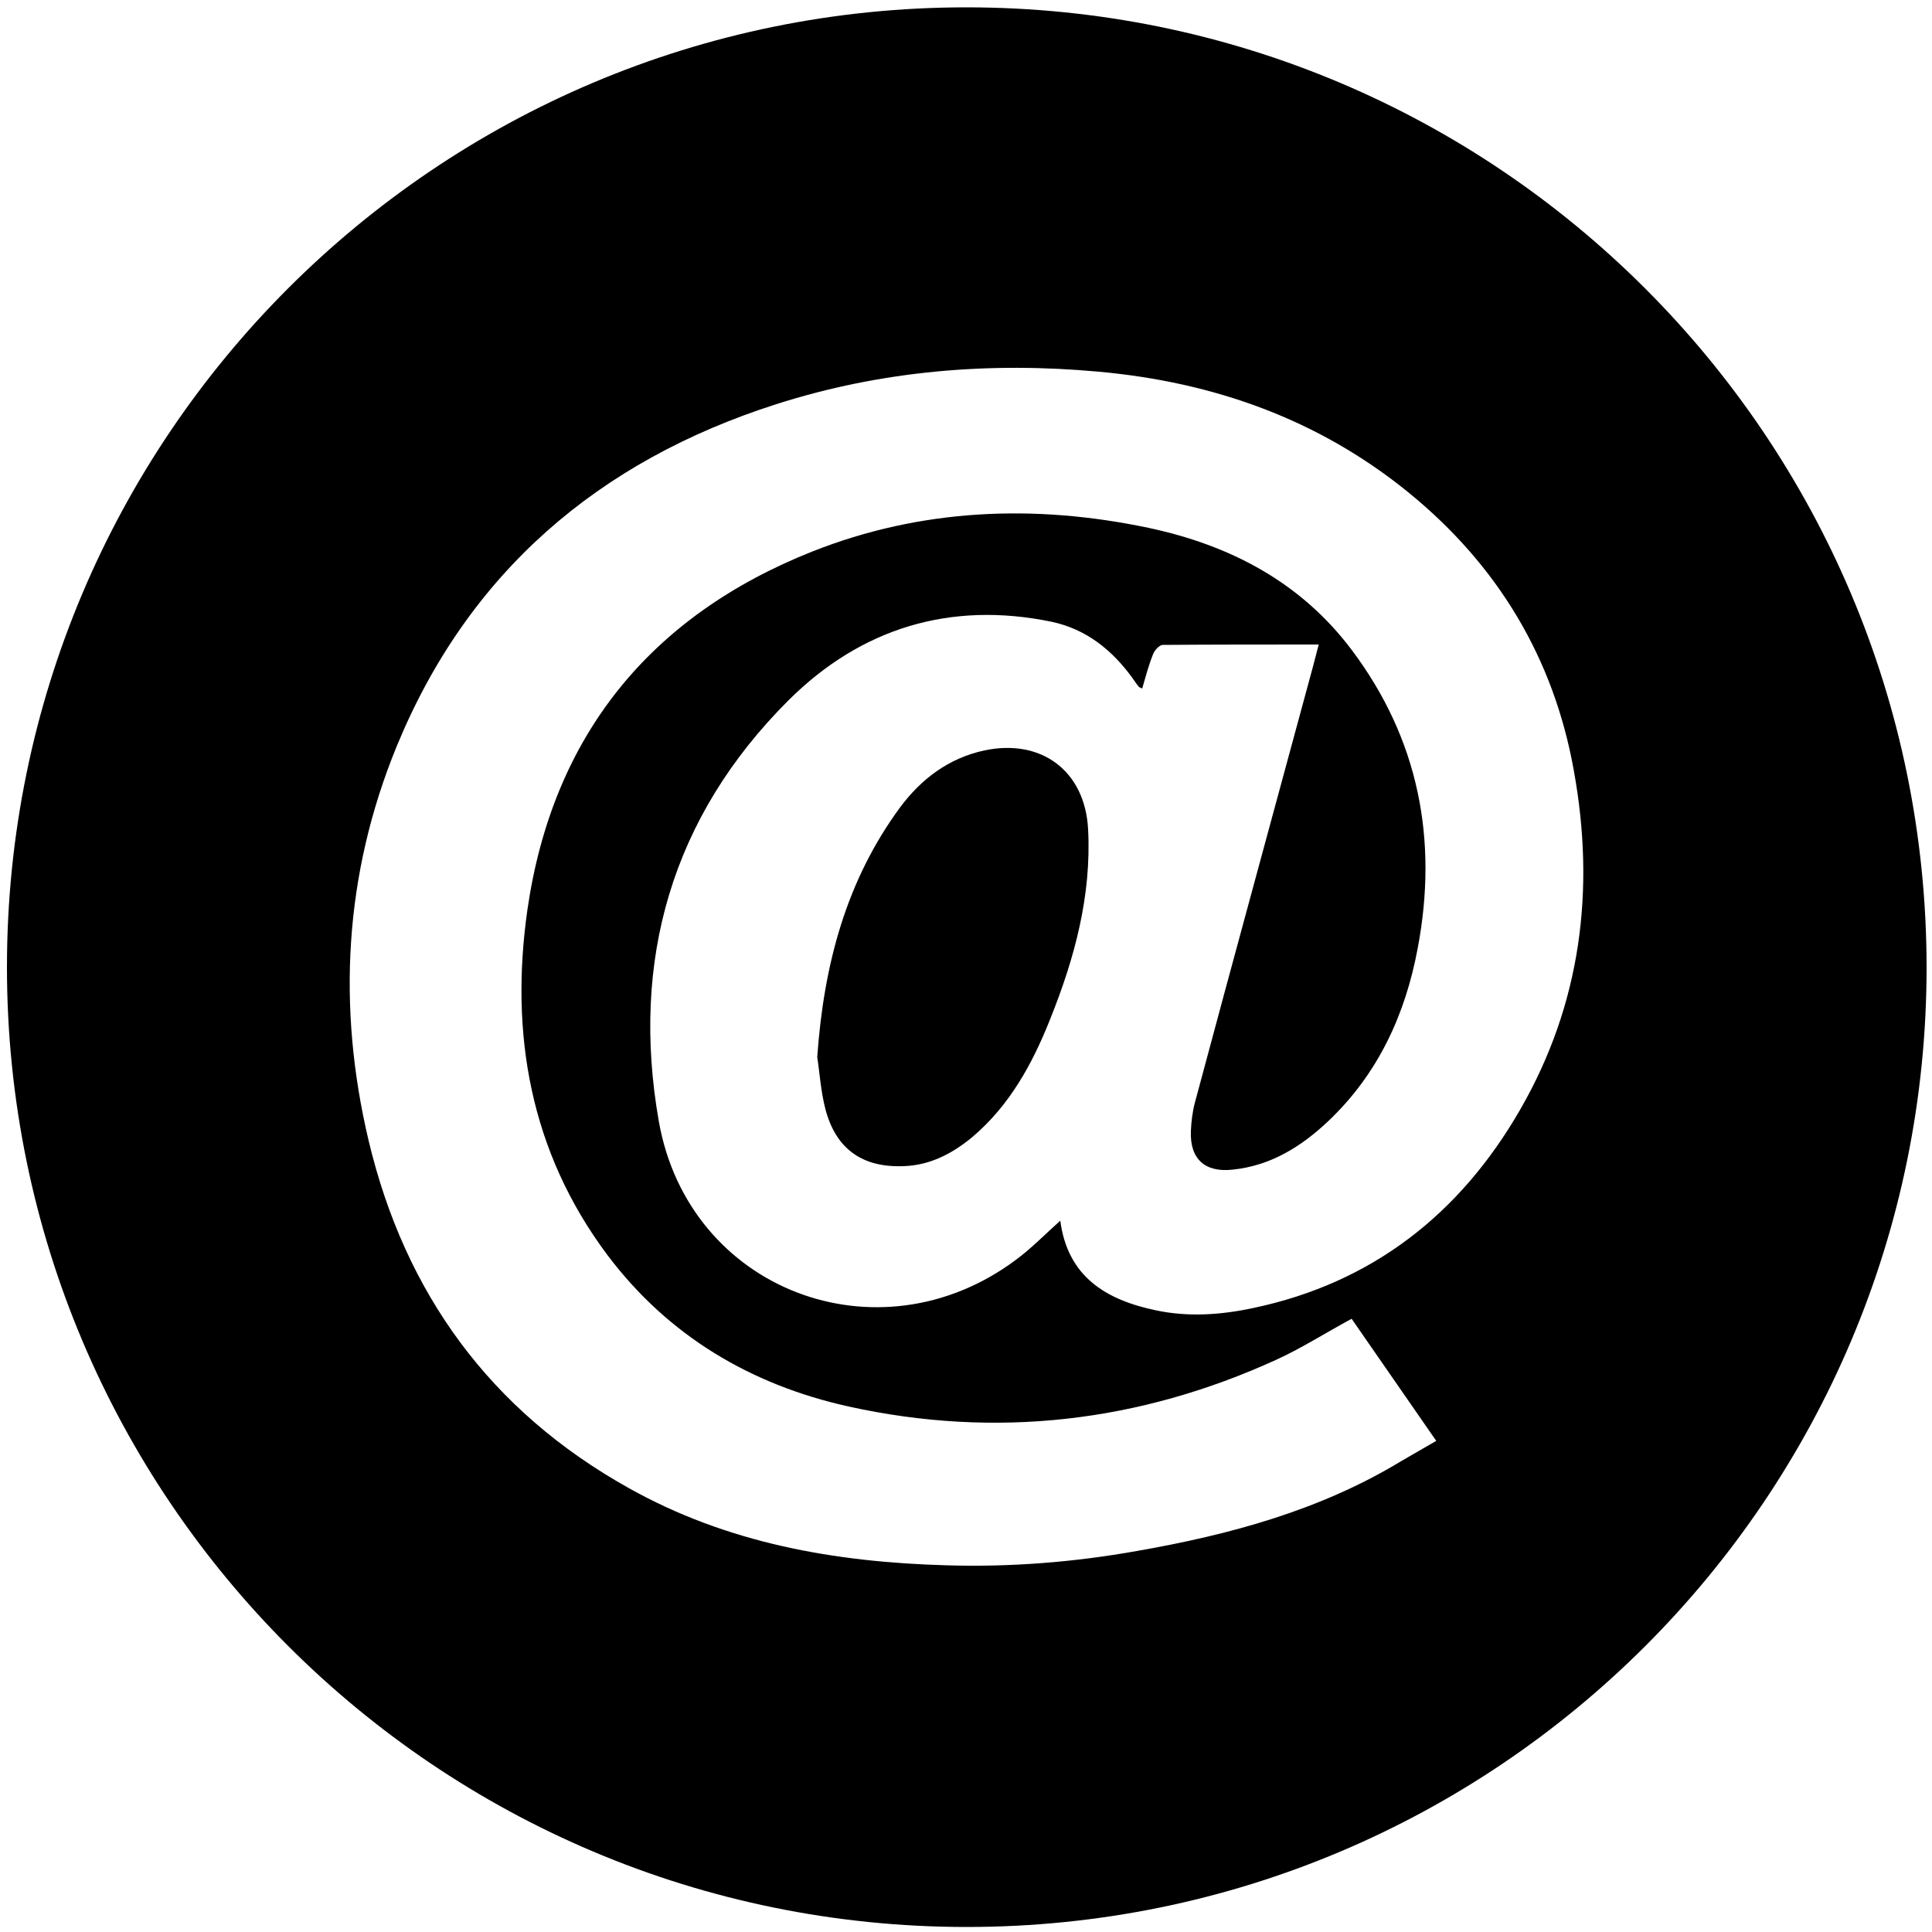
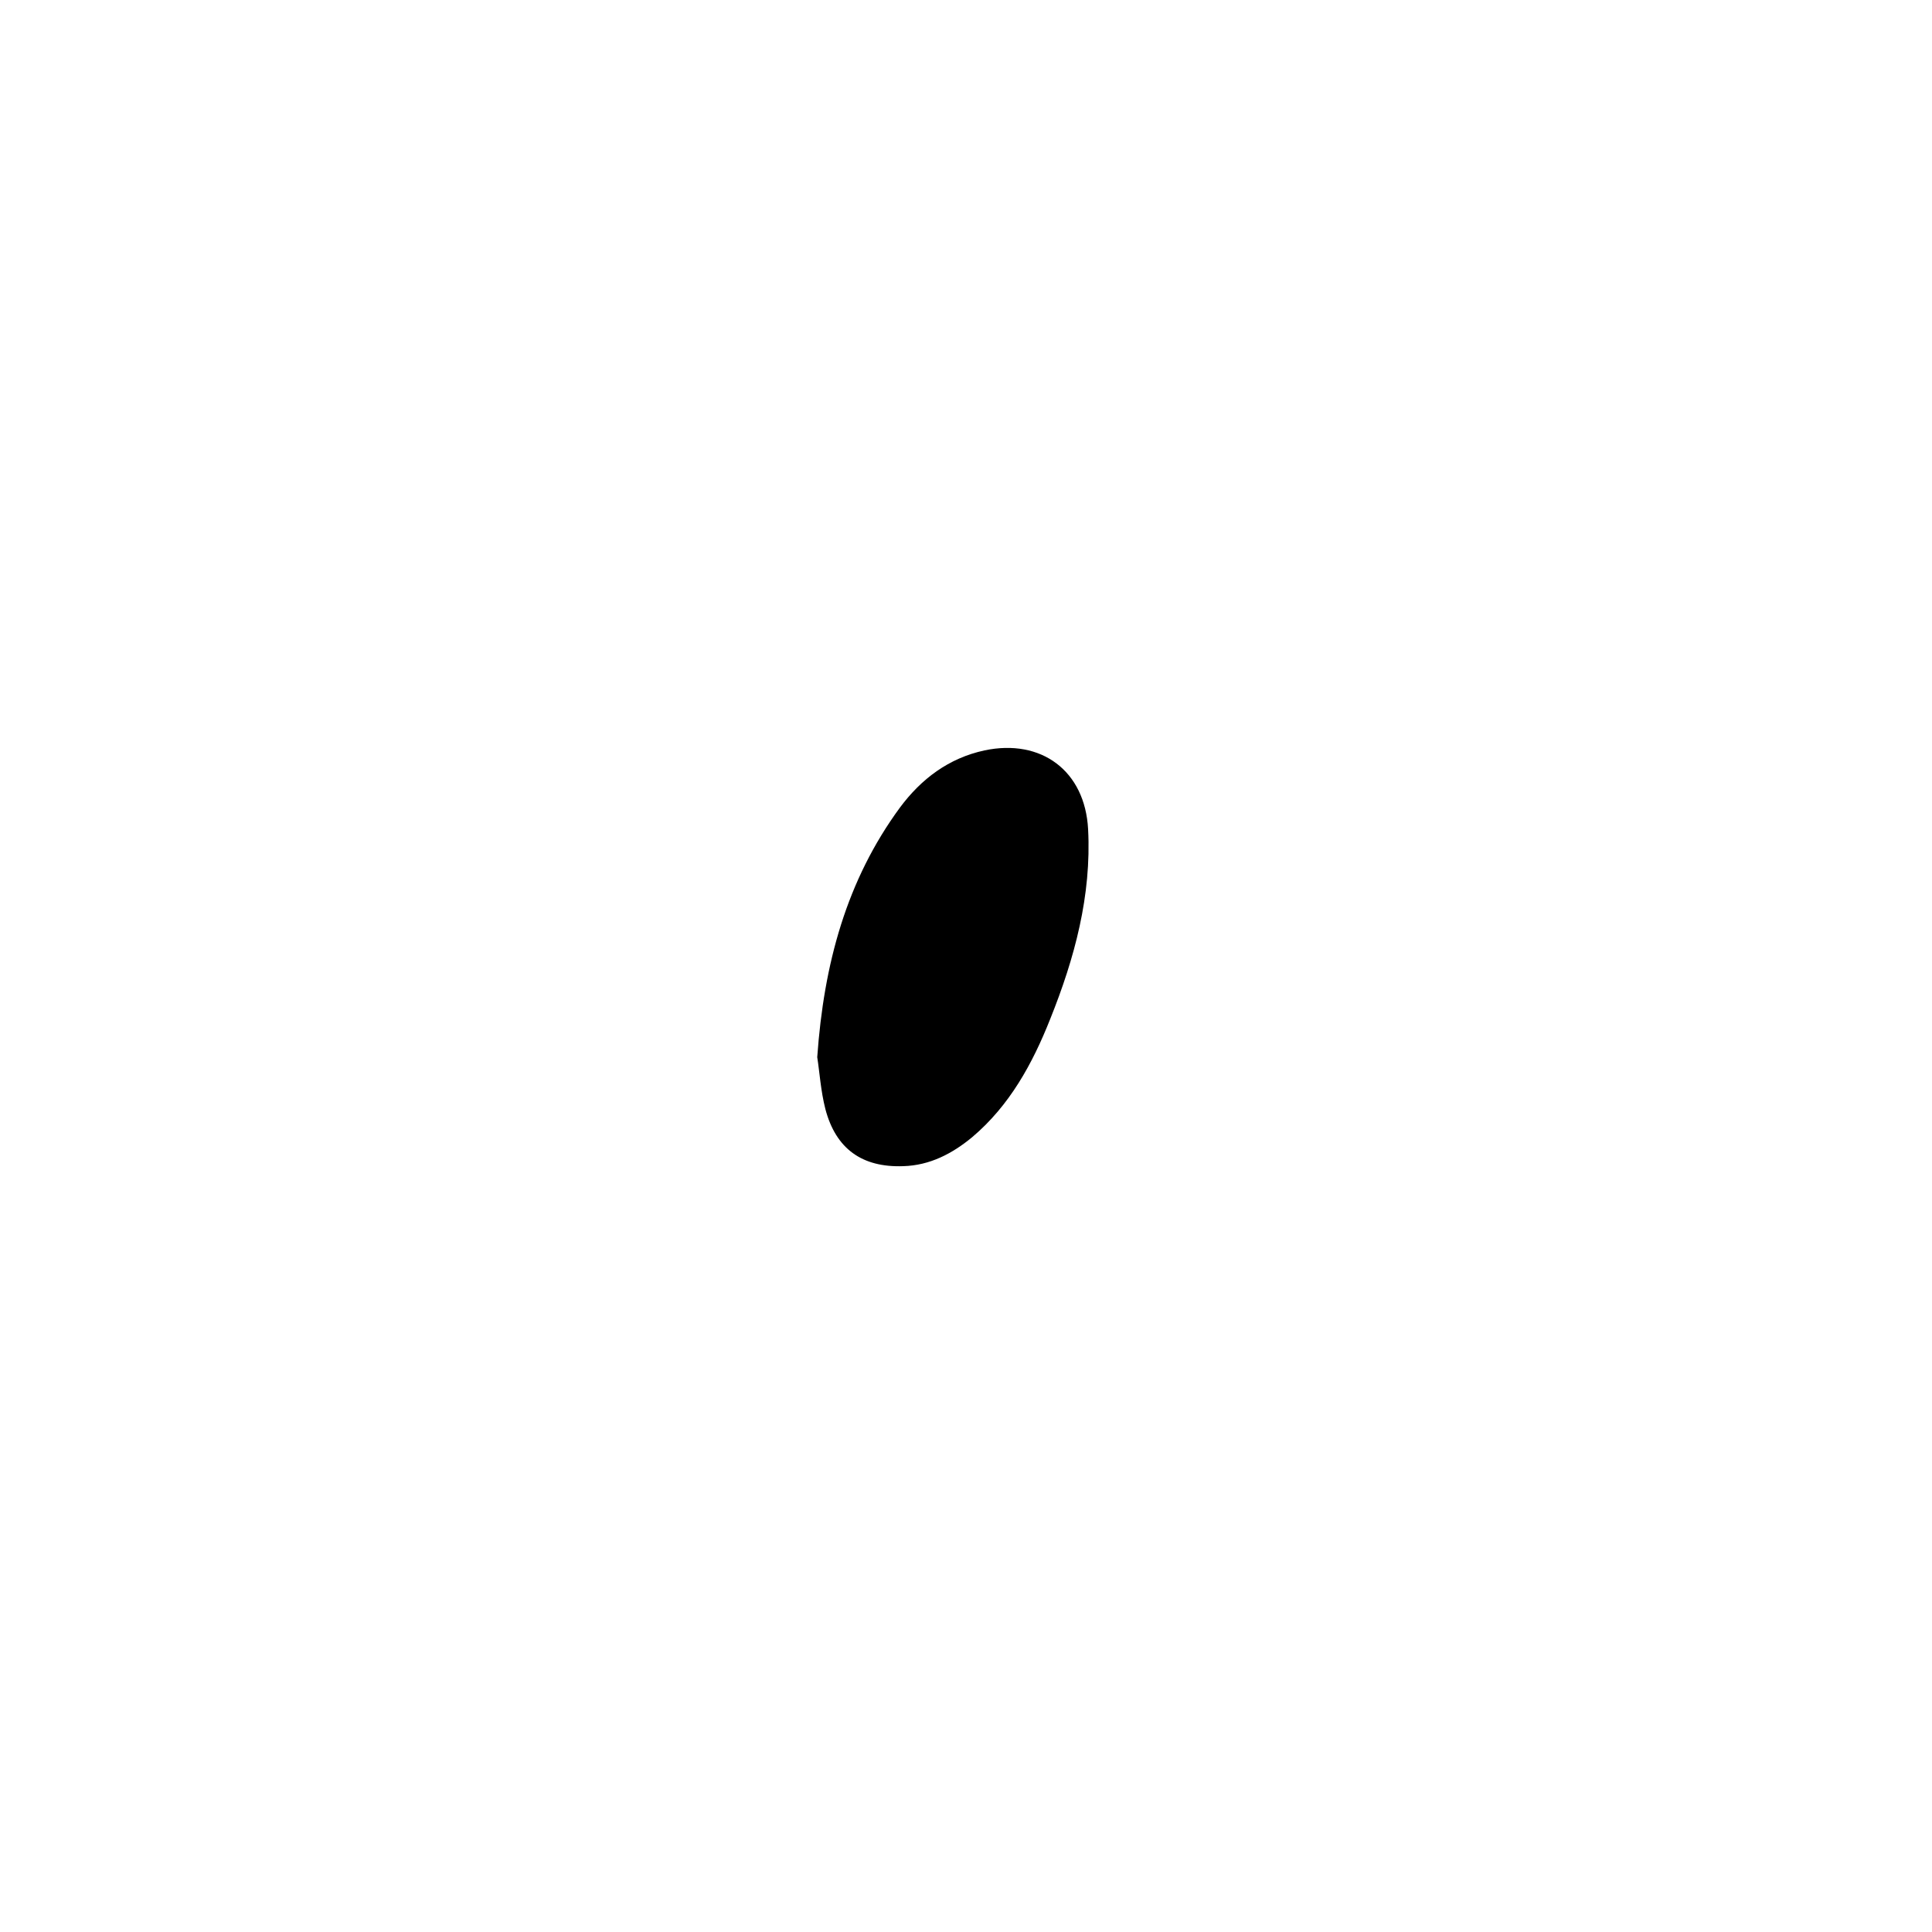
<svg xmlns="http://www.w3.org/2000/svg" version="1.1" x="0px" y="0px" viewBox="0 0 500 500" style="enable-background:new 0 0 500 500;" xml:space="preserve">
  <g>
-     <path d="M254.8,194.2c-9.3,2-16.4,7.4-21.9,14.8c-13.8,18.8-19.7,40.4-21.4,64.6c0.6,3.8,0.9,8.7,2.1,13.4   c2.7,10.3,9.5,15.2,20.2,14.8c6.8-0.2,12.6-3.2,17.8-7.5c9.7-8.2,15.6-19,20.2-30.6c6.3-15.7,10.7-31.9,9.8-49.1   C280.8,199.5,269.5,191.1,254.8,194.2z" />
-     <path d="M250.1,1.9C113,1.9,1.8,113.1,1.8,250.3c0,137.2,111.2,248.4,248.4,248.4s248.4-111.2,248.4-248.4   C498.5,113.1,387.3,1.9,250.1,1.9z M393.4,287.2c-15.5,26.9-38.2,44.8-69,51.3c-8.4,1.8-16.9,2.4-25.3,0.6   c-12.9-2.7-22.8-8.7-24.7-23.2c-4,3.6-7.6,7.3-11.7,10.3c-35.5,26.3-84.5,7.7-92.2-36c-7.3-41.6,3.3-78.8,33.6-109   c18.7-18.6,41.8-25.7,68-20.3c9,1.9,15.7,7.3,21,14.6c0.5,0.7,1,1.5,1.6,2.2c0.1,0.2,0.4,0.2,0.9,0.5c0.9-3.1,1.7-6.2,2.9-9.1   c0.4-0.9,1.6-2.2,2.4-2.2c13.3-0.1,26.5-0.1,40.4-0.1c-0.6,2.1-1,3.9-1.5,5.7c-10.2,37.7-20.5,75.3-30.6,113   c-0.6,2.3-0.9,4.8-1,7.2c-0.3,7.2,3.6,10.8,10.8,10c9.8-1,17.7-5.9,24.7-12.5c12.9-12.2,20-27.6,23.2-44.8c5.3-28,0.3-54-17-77.1   c-13.2-17.6-31.5-27.2-52.7-31.7c-29.5-6.2-58.8-5-86.9,6.1c-42.1,16.7-67.3,47.8-73.8,92.7c-4.6,32.1,0.7,62.7,20.7,89.4   c15.8,21,37.2,33.6,62.4,39.2c38.1,8.4,75.2,4.1,110.7-12.1c6.6-3,12.8-7,19.5-10.6c7.2,10.4,14.4,20.8,21.9,31.6   c-3.1,1.8-6.1,3.5-9,5.2c-21.1,12.8-44.5,19.1-68.5,23.3c-16.3,2.9-32.7,4.2-49.2,3.7c-28.9-0.8-56.8-5.7-82.3-20   c-35.8-20-57.9-50.4-67.3-89.9c-8.2-34.6-6.3-68.9,7.2-101.9c18.5-45.1,52.3-74,98.3-88.7c27.2-8.7,55.2-11,83.5-8.4   c29.7,2.7,56.9,12.3,80.3,31.4c22.9,18.7,37.4,42.7,42.6,71.8C412.9,230.2,409.2,259.8,393.4,287.2z" />
+     <path d="M254.8,194.2c-9.3,2-16.4,7.4-21.9,14.8c-13.8,18.8-19.7,40.4-21.4,64.6c0.6,3.8,0.9,8.7,2.1,13.4   c2.7,10.3,9.5,15.2,20.2,14.8c6.8-0.2,12.6-3.2,17.8-7.5c9.7-8.2,15.6-19,20.2-30.6c6.3-15.7,10.7-31.9,9.8-49.1   C280.8,199.5,269.5,191.1,254.8,194.2" />
  </g>
</svg>